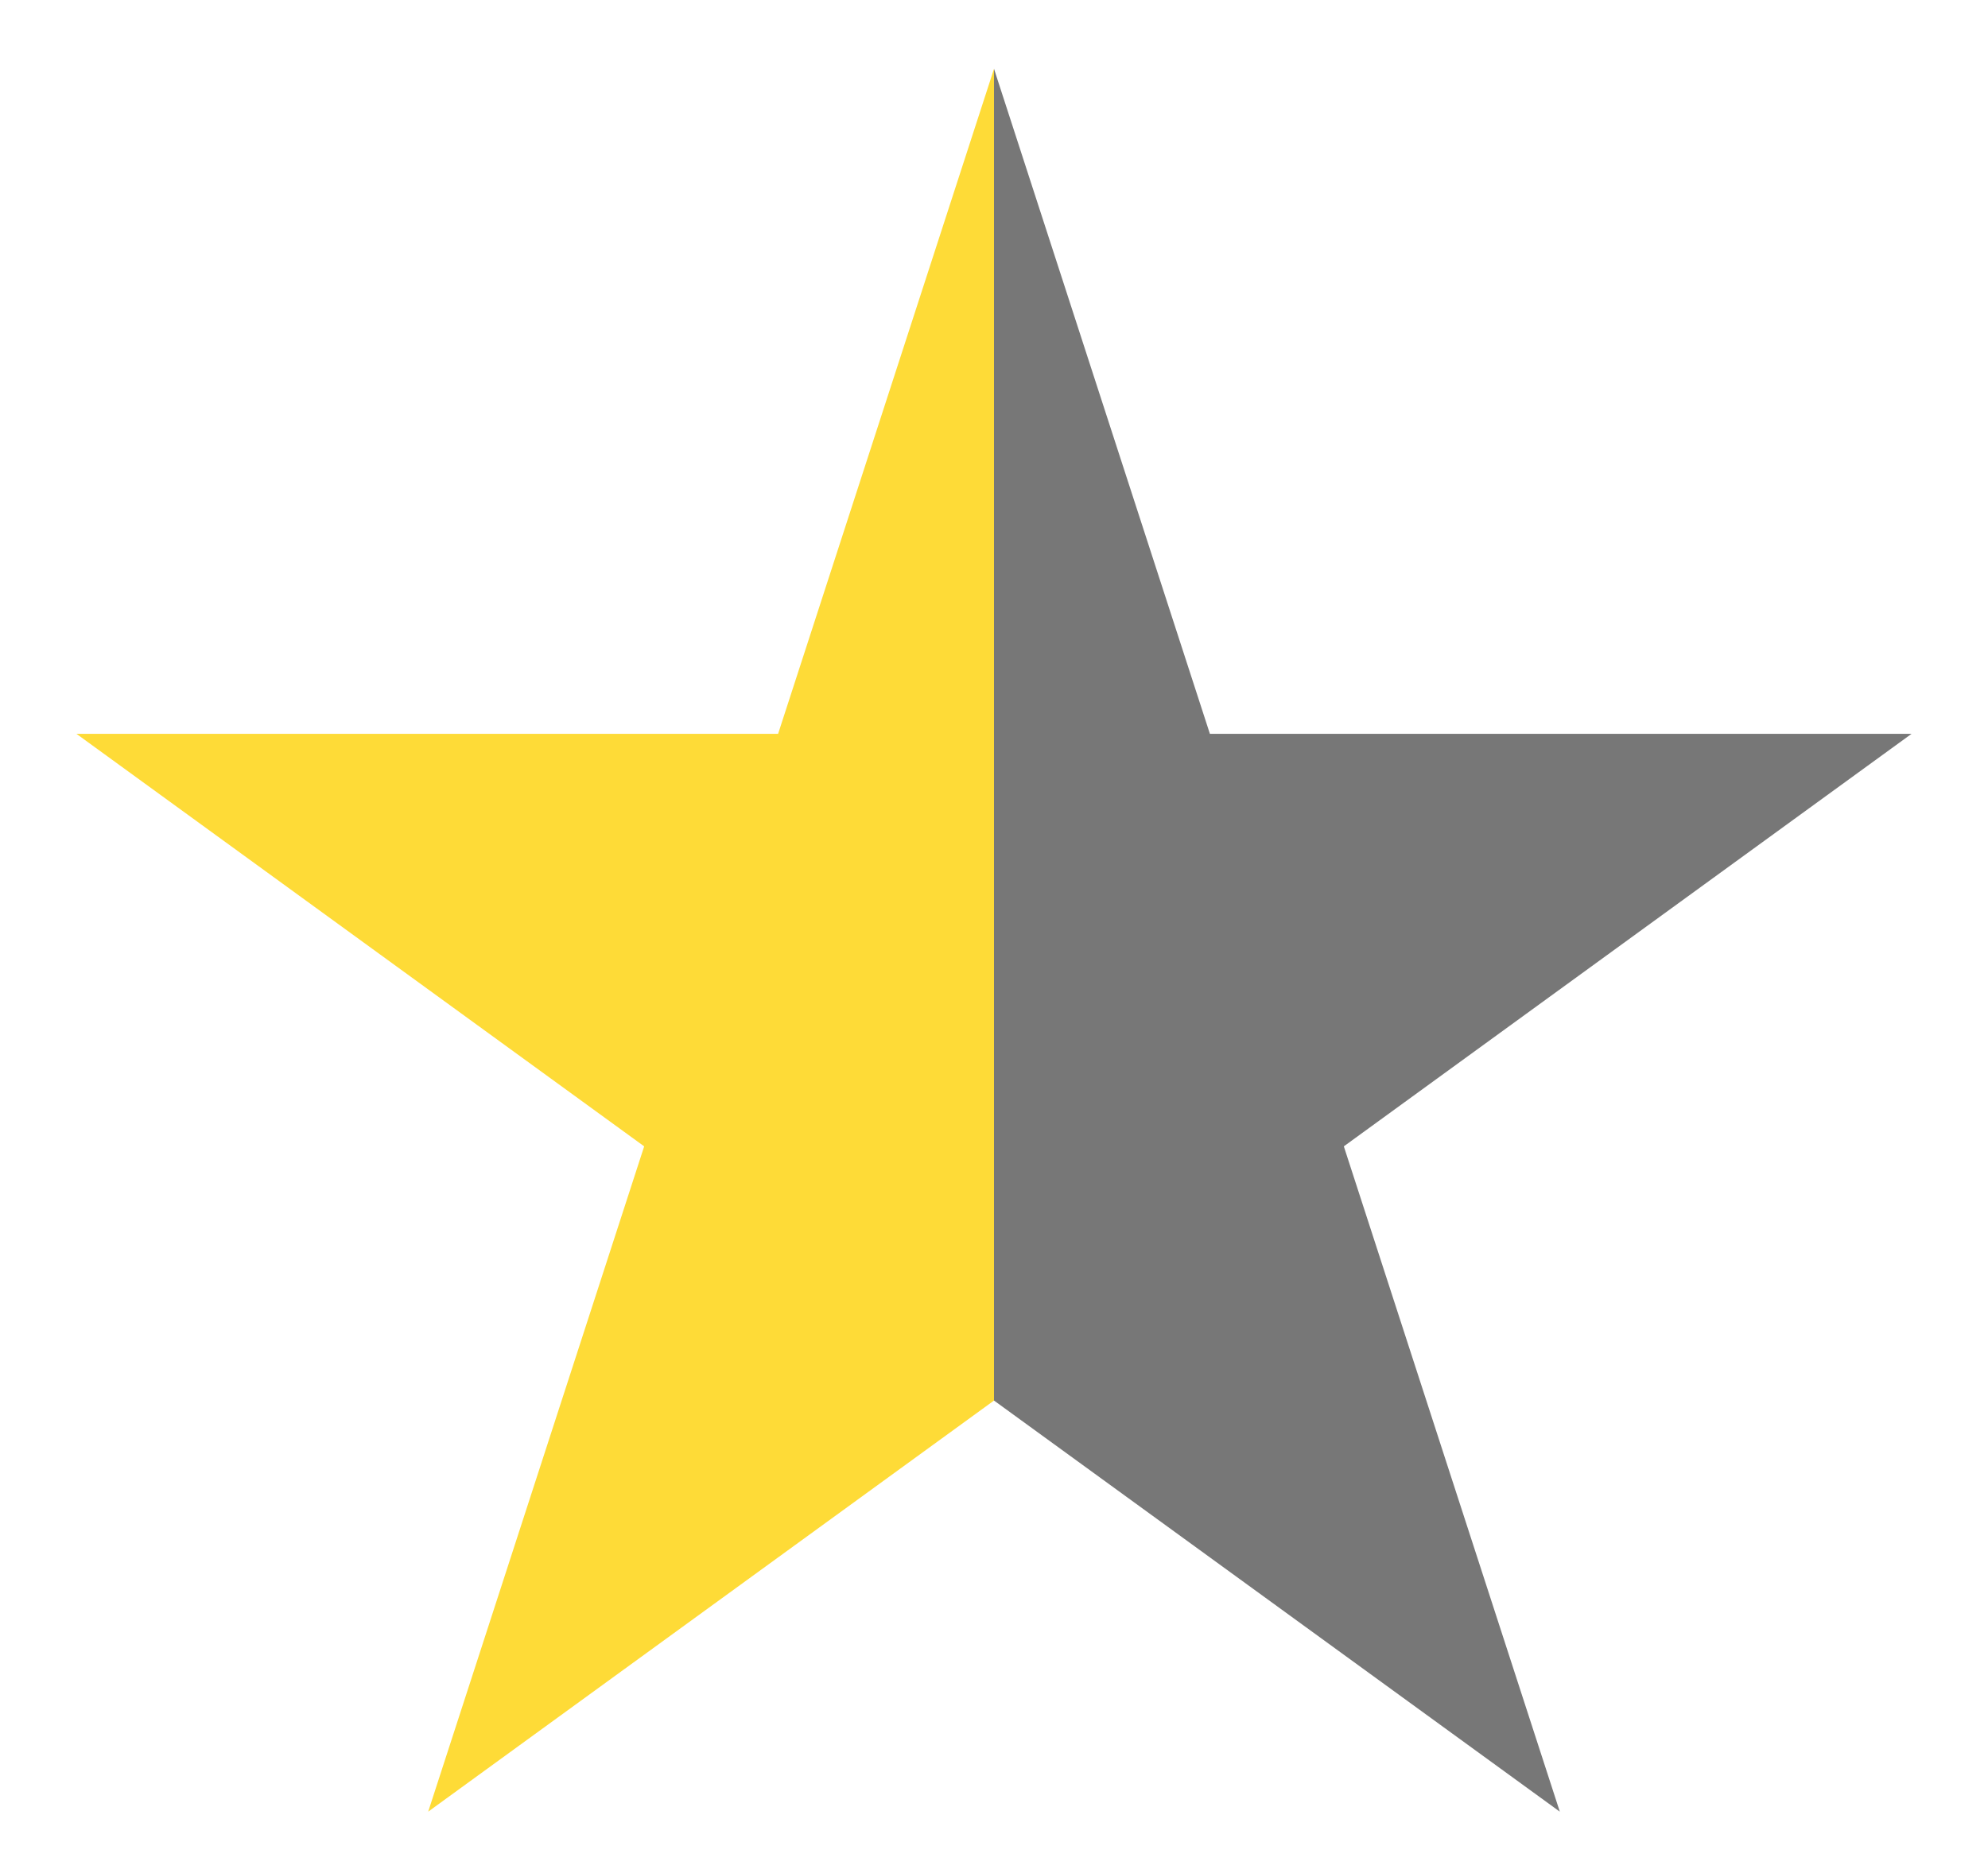
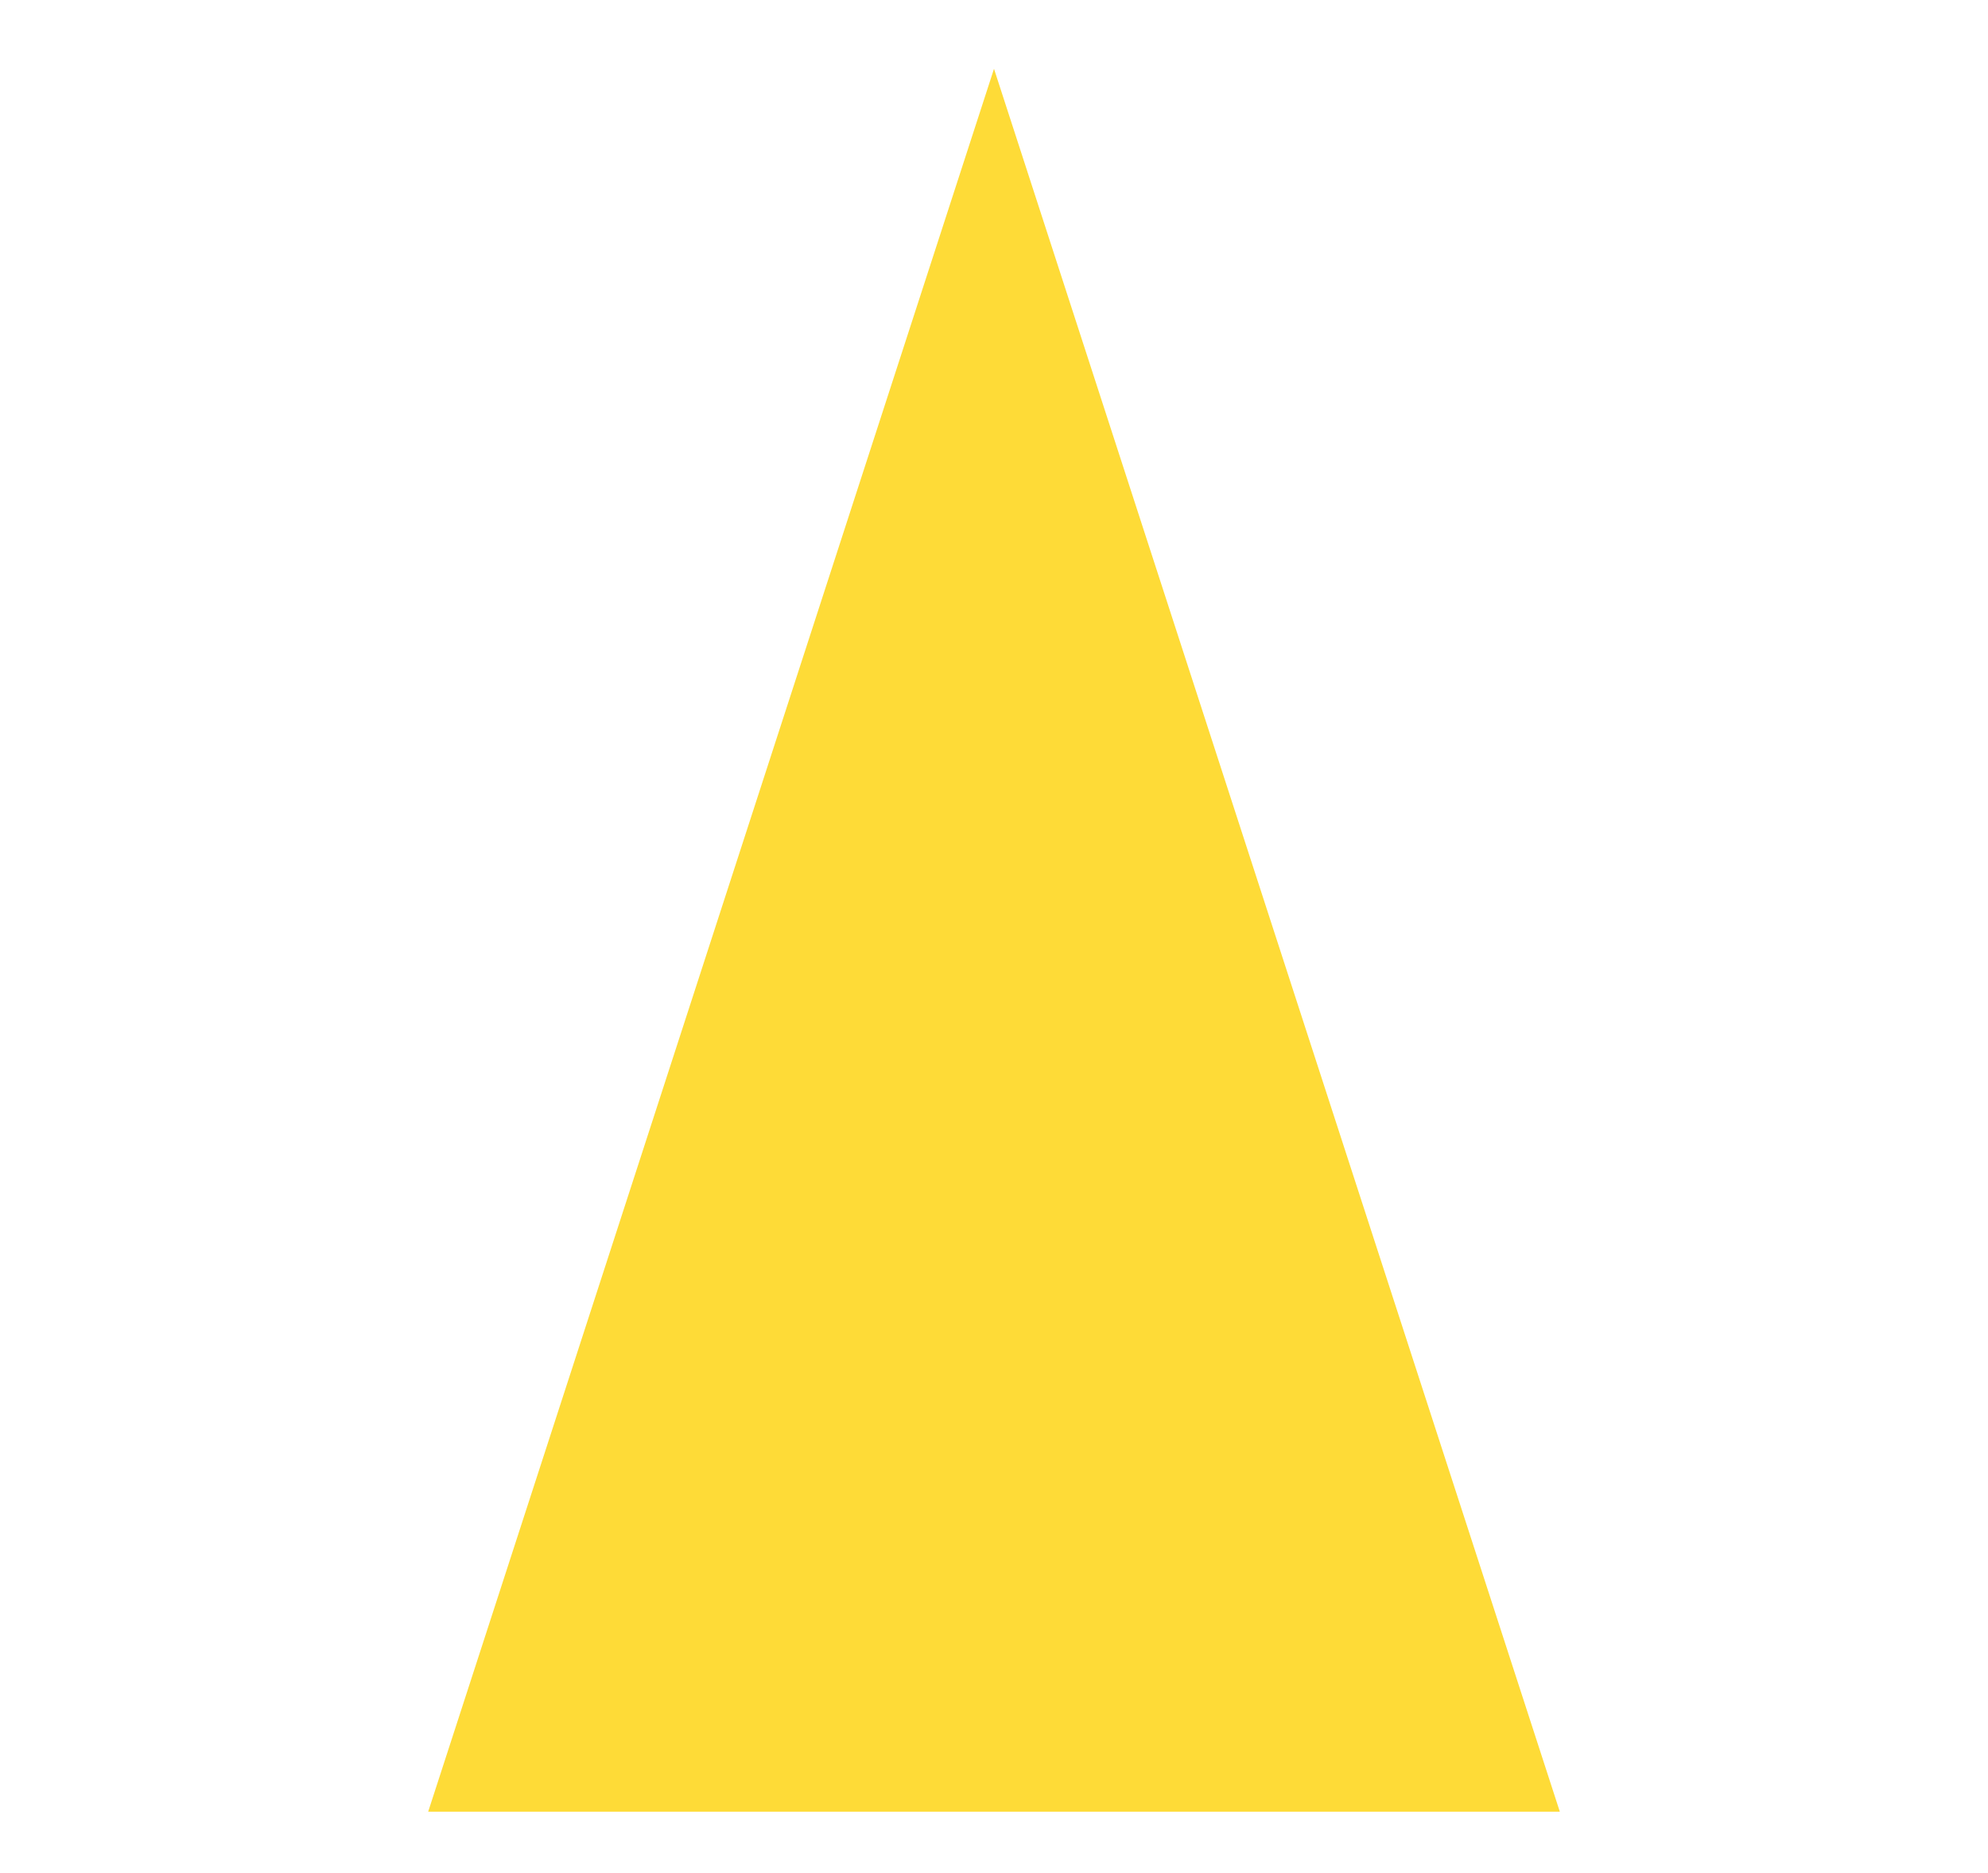
<svg xmlns="http://www.w3.org/2000/svg" viewBox="0 0 260 245">
  <defs>
    <linearGradient id="grad">
      <stop offset="50%" stop-color="#FEDB37" />
      <stop offset="50%" stop-color="#777777" />
    </linearGradient>
  </defs>
-   <path d="m56,237 74-228 74,228L10,96h240" fill="url(#grad)" />
+   <path d="m56,237 74-228 74,228h240" fill="url(#grad)" />
</svg>